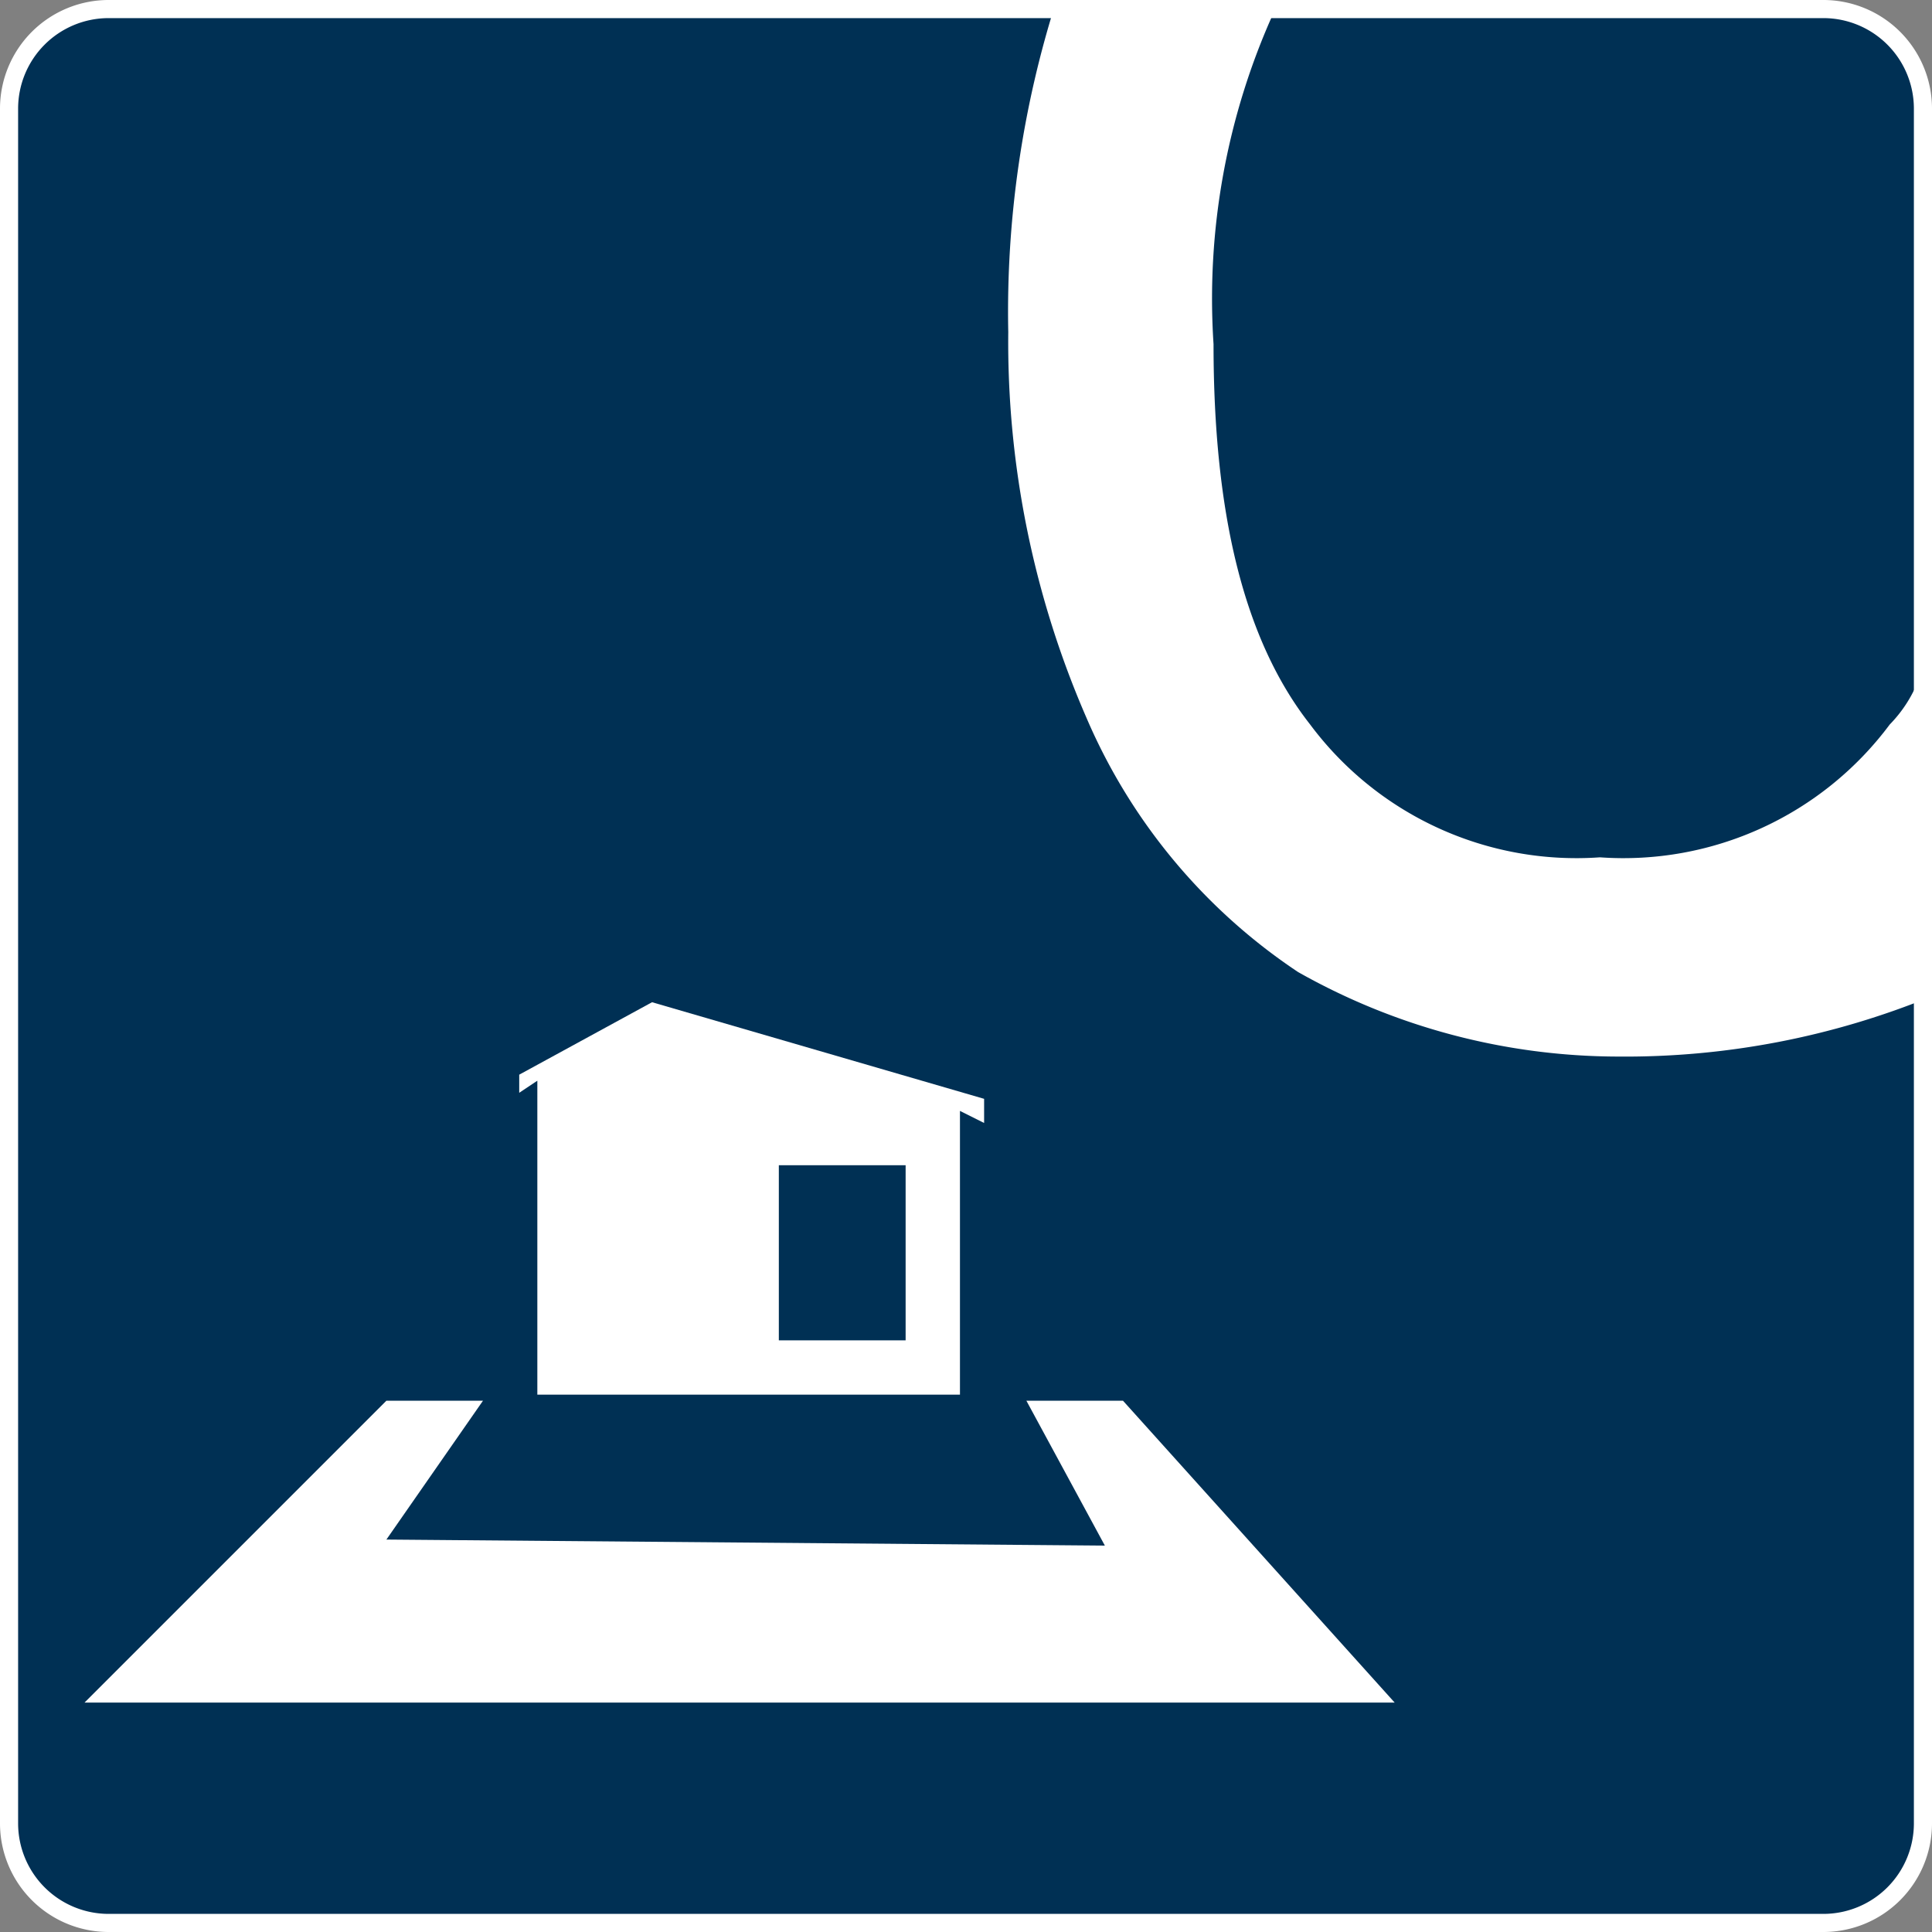
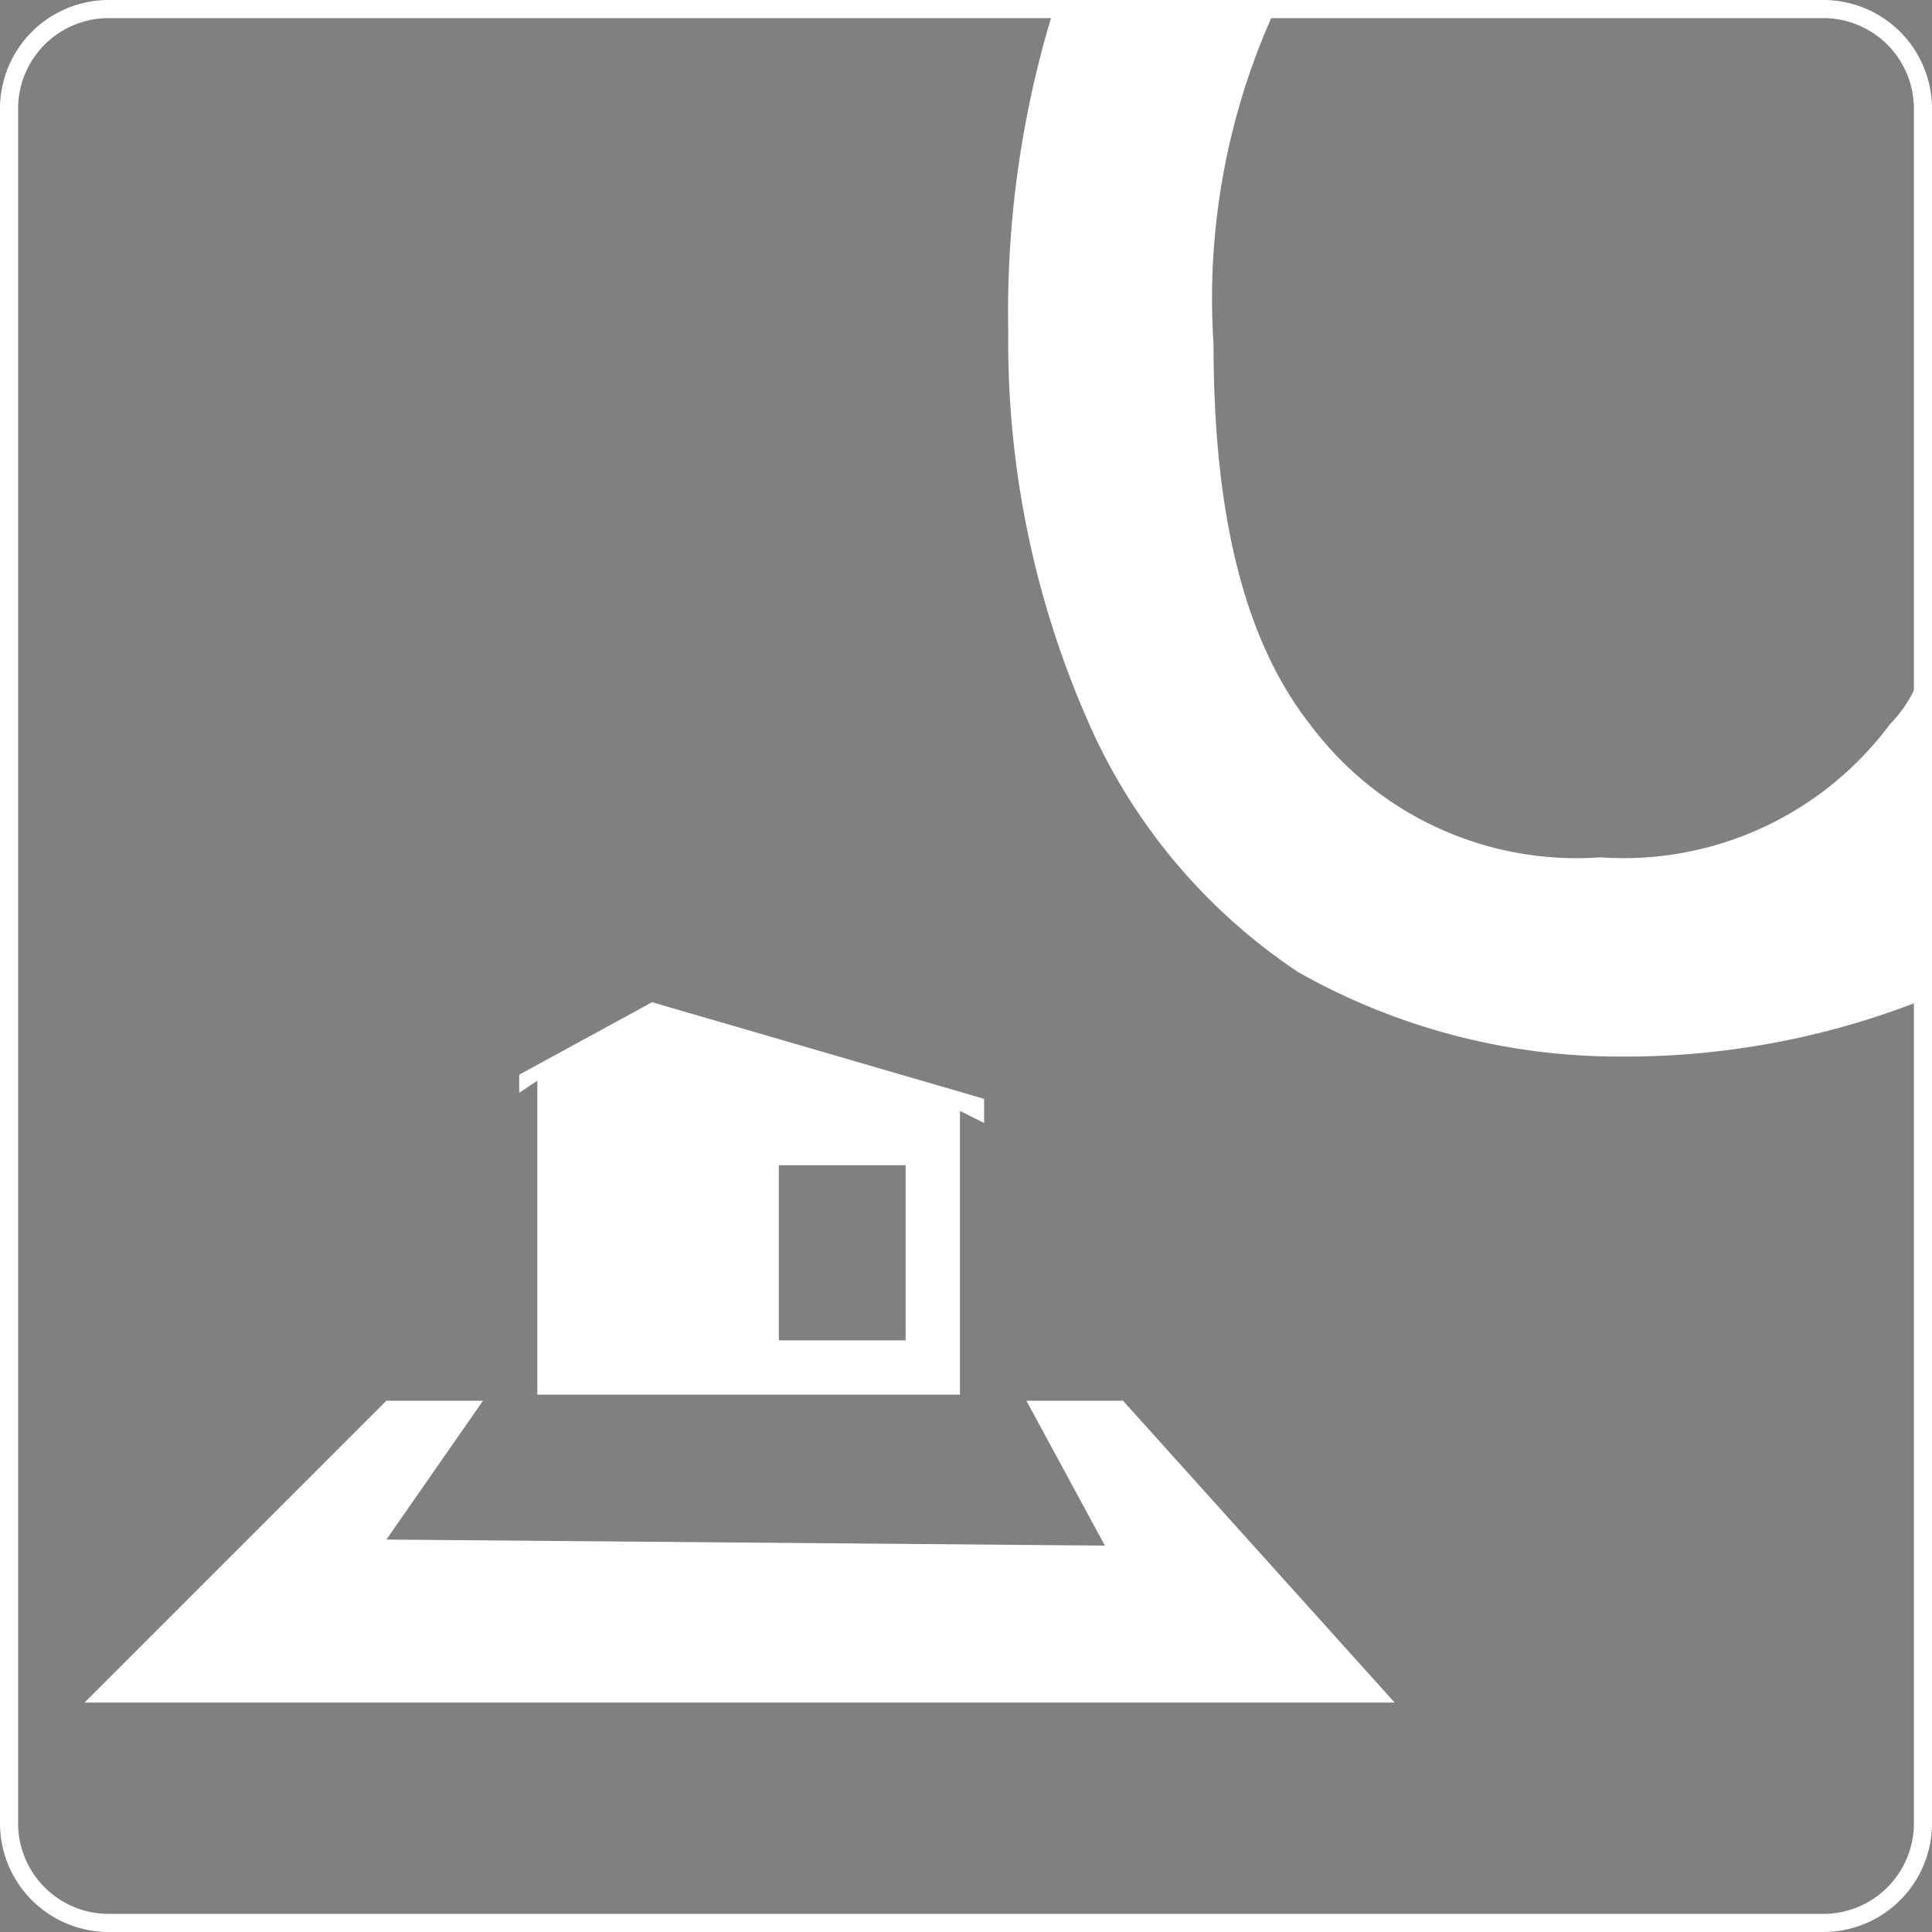
<svg xmlns="http://www.w3.org/2000/svg" id="Layer_1" data-name="Layer 1" viewBox="0 0 32 32">
  <rect x="0" y="0" width="32" height="32" fill="#808080" stroke="none" />
  <g id="BG_dark_blue" data-name="BG dark blue">
-     <path d="M1.8,31.8A1.6,1.6,0,0,1,.2,30.2V1.8A1.6,1.6,0,0,1,1.8.2H30.2a1.6,1.6,0,0,1,1.6,1.6V30.2a1.6,1.6,0,0,1-1.6,1.6Z" fill="#003054" />
    <path d="M30.2.3a1.5,1.5,0,0,1,1.5,1.5V30.2a1.5,1.5,0,0,1-1.5,1.5H1.8A1.5,1.5,0,0,1,.3,30.2V1.8A1.5,1.5,0,0,1,1.8.3H30.2m0-.3H1.8A1.8,1.8,0,0,0,0,1.8H0V30.2A1.8,1.8,0,0,0,1.8,32H30.2A1.8,1.8,0,0,0,32,30.2h0V1.8A1.8,1.8,0,0,0,30.2,0Z" fill="#fff" />
  </g>
  <path id="a-element" d="M31.3,12a5.5,5.5,0,0,1-4.8,2.2h0A5.5,5.5,0,0,1,21.7,12c-1.1-1.4-1.6-3.5-1.6-6.3a11.5,11.5,0,0,1,1-5.5l.2-.2H17.5a17,17,0,0,0-.8,5.5A15.6,15.6,0,0,0,18,11.9a9.6,9.6,0,0,0,3.5,4.2,10.8,10.8,0,0,0,5.3,1.4,13.4,13.4,0,0,0,5.2-1V10.9l-.2.3A2.2,2.2,0,0,1,31.3,12Z" fill="#fff" />
  <g id="Site">
    <path d="M10.8,16.6,8.6,17.8v.3l.3-.2v5.2h7V18.4l.4.2v-.4ZM15,22.2H12.9V19.3H15Z" fill="#fff" />
    <polygon points="18.6 23.2 17 23.2 18.3 25.6 6.4 25.5 8 23.2 6.4 23.2 1.4 28.2 23.1 28.2 18.6 23.2" fill="#fff" />
  </g>
</svg>